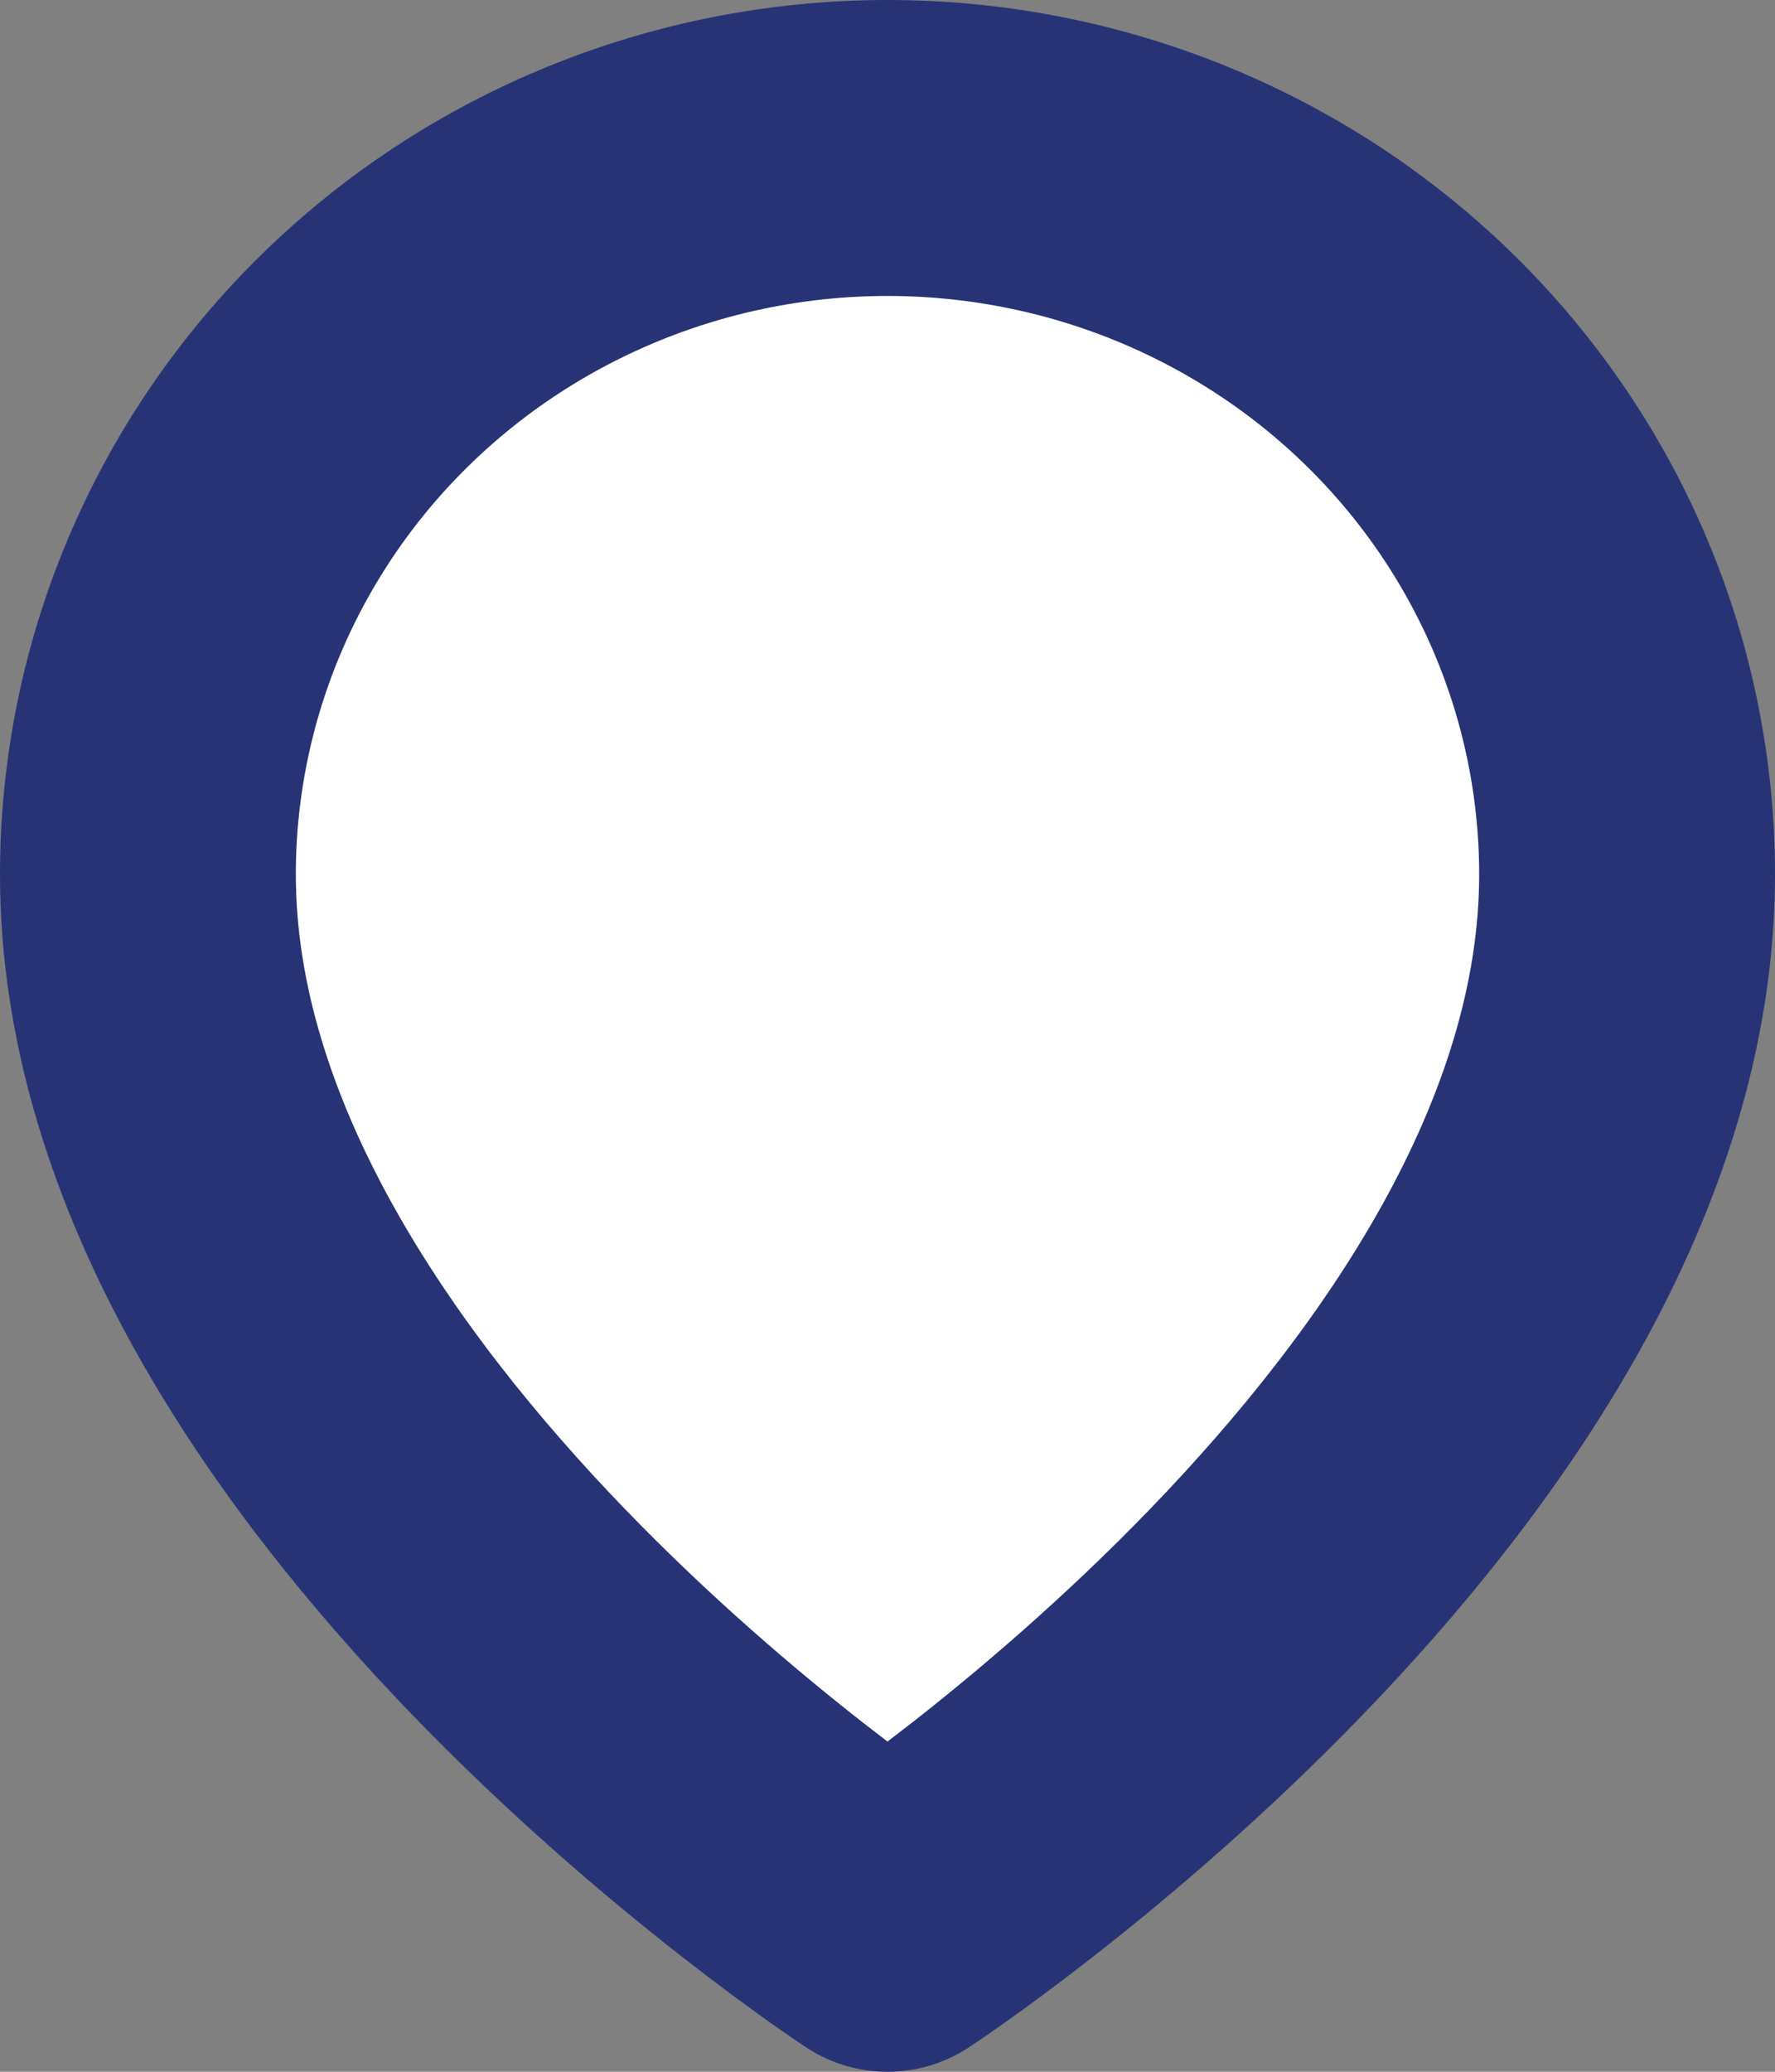
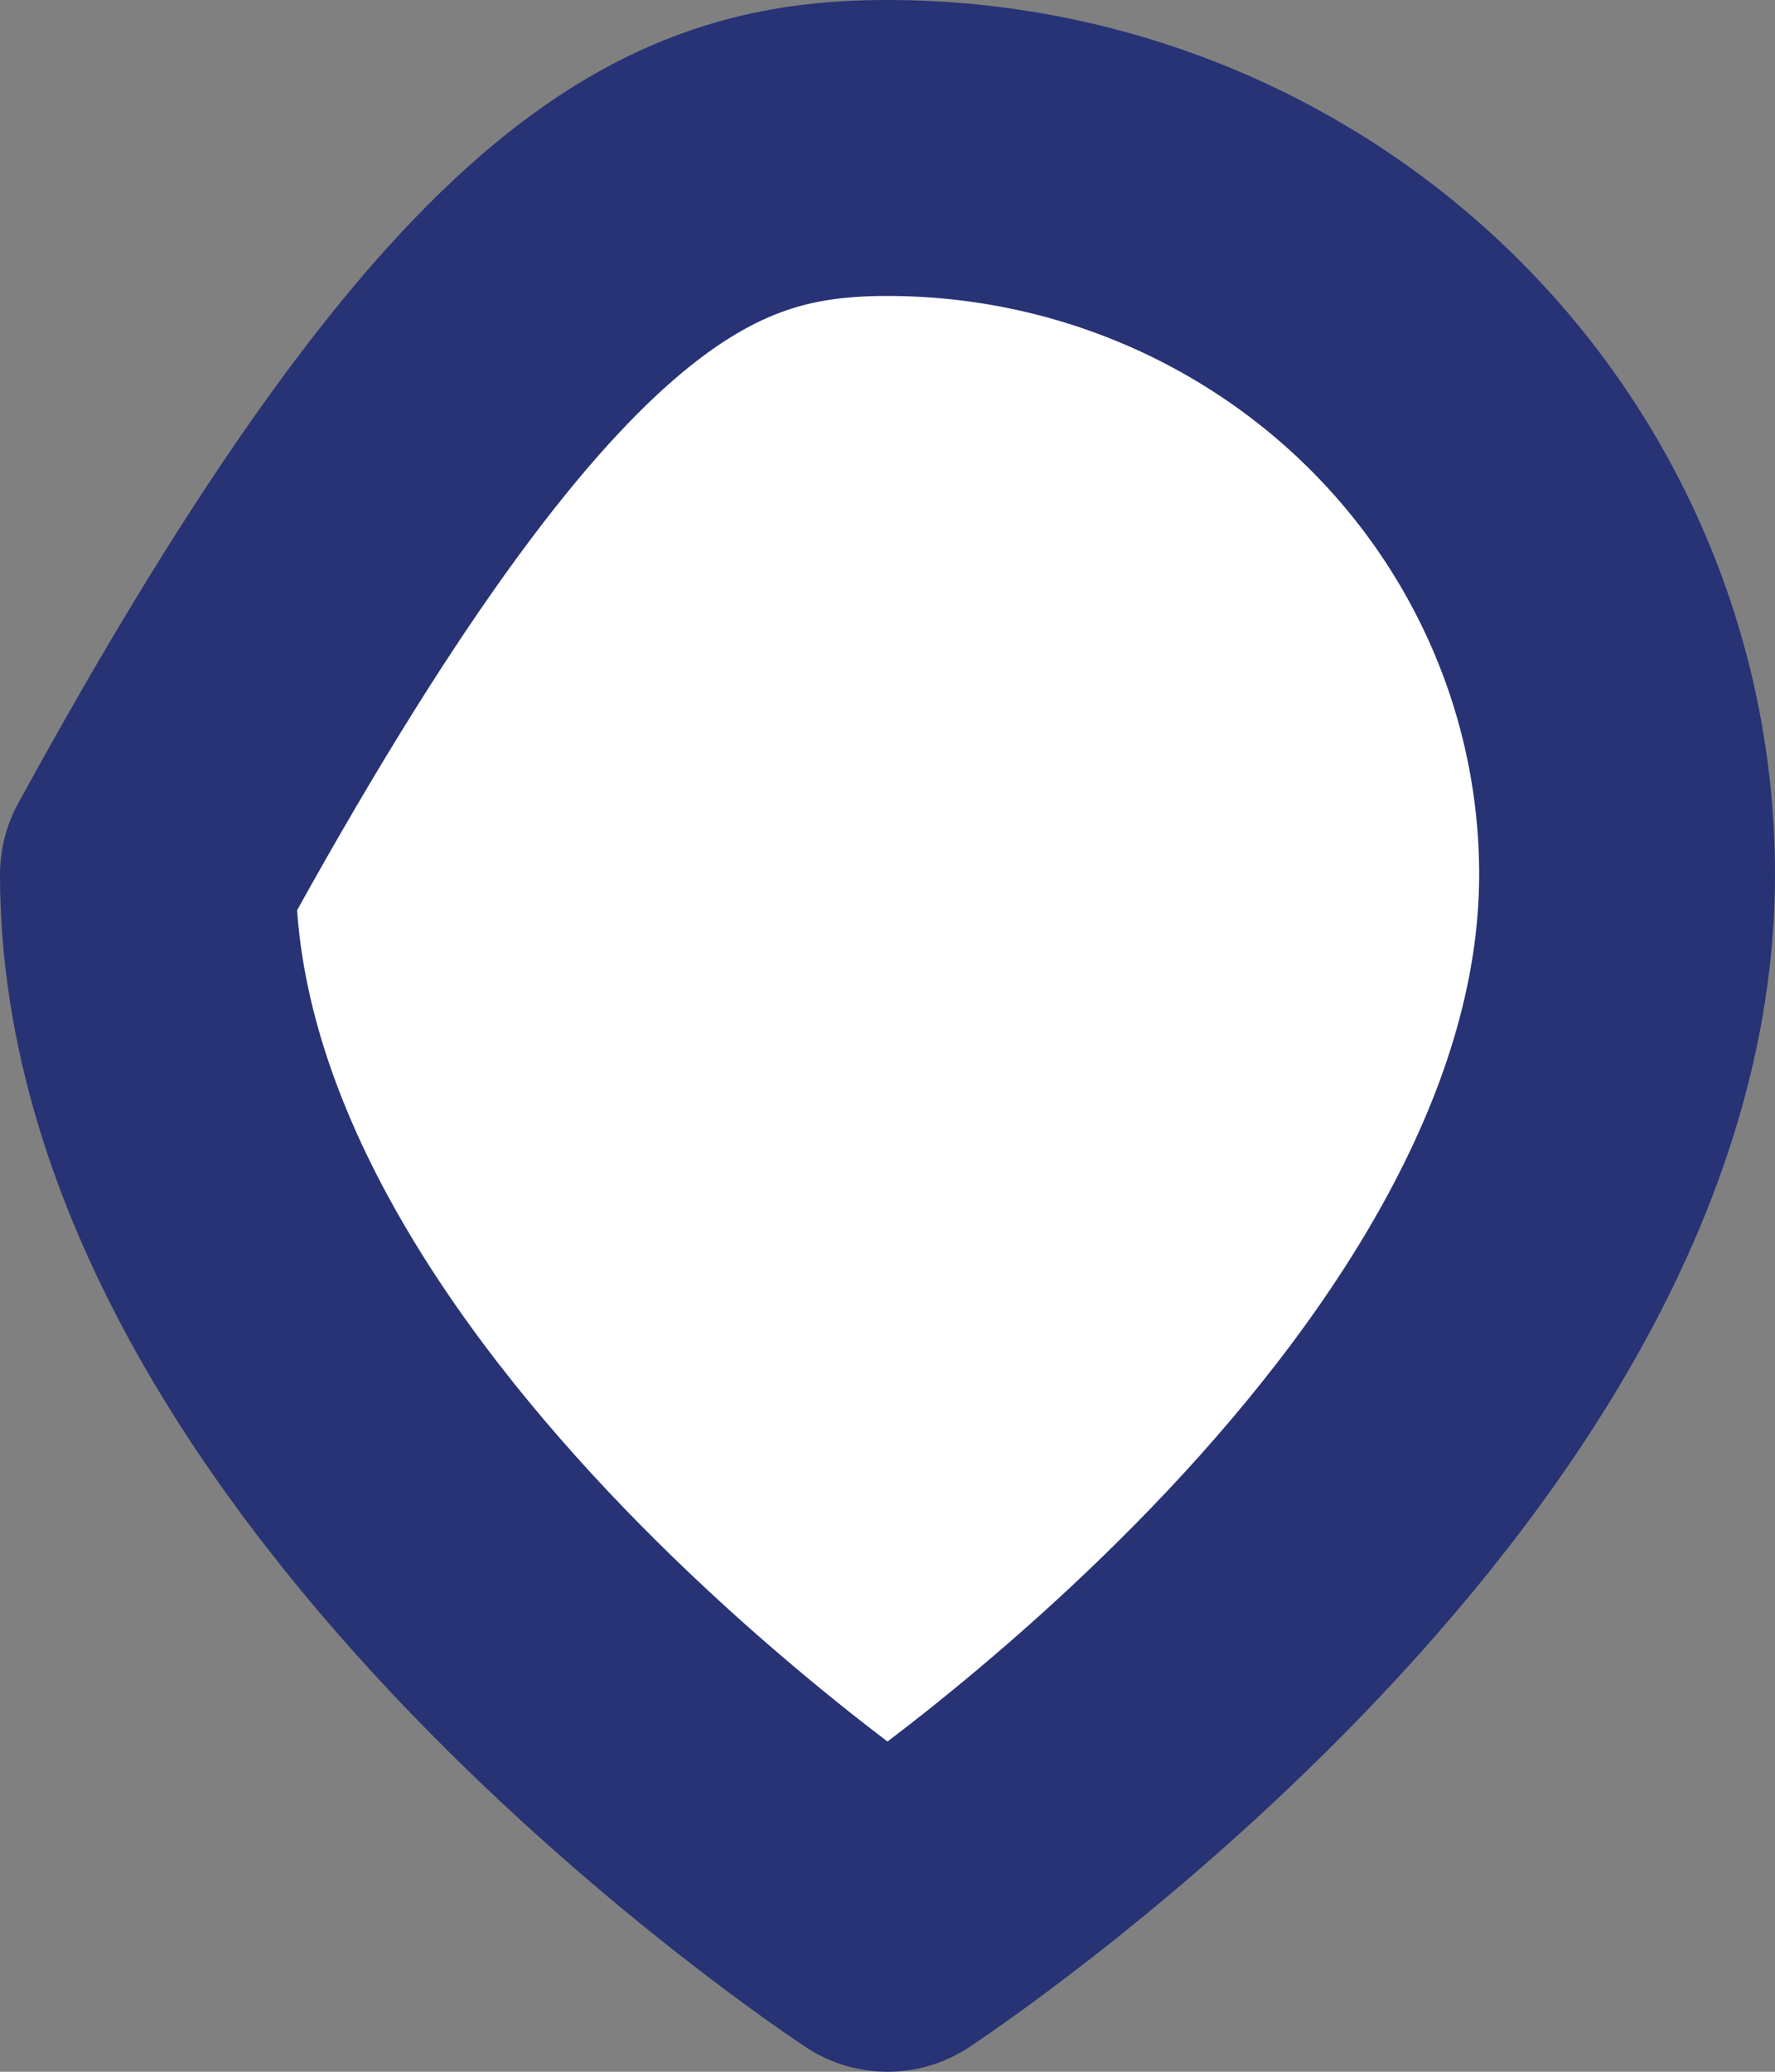
<svg xmlns="http://www.w3.org/2000/svg" width="12" height="14" viewBox="0 0 12 14" fill="none">
  <rect x="0" y="0" width="12" height="14" fill="#808080" stroke="none" />
-   <path d="M11 5.909C11 9.727 6 13 6 13C6 13 1 9.727 1 5.909C1 4.607 1.527 3.358 2.464 2.438C3.402 1.517 4.674 1 6 1C7.326 1 8.598 1.517 9.536 2.438C10.473 3.358 11 4.607 11 5.909Z" fill="white" stroke="#273375" stroke-width="2" stroke-linecap="round" stroke-linejoin="round" />
+   <path d="M11 5.909C11 9.727 6 13 6 13C6 13 1 9.727 1 5.909C3.402 1.517 4.674 1 6 1C7.326 1 8.598 1.517 9.536 2.438C10.473 3.358 11 4.607 11 5.909Z" fill="white" stroke="#273375" stroke-width="2" stroke-linecap="round" stroke-linejoin="round" />
</svg>